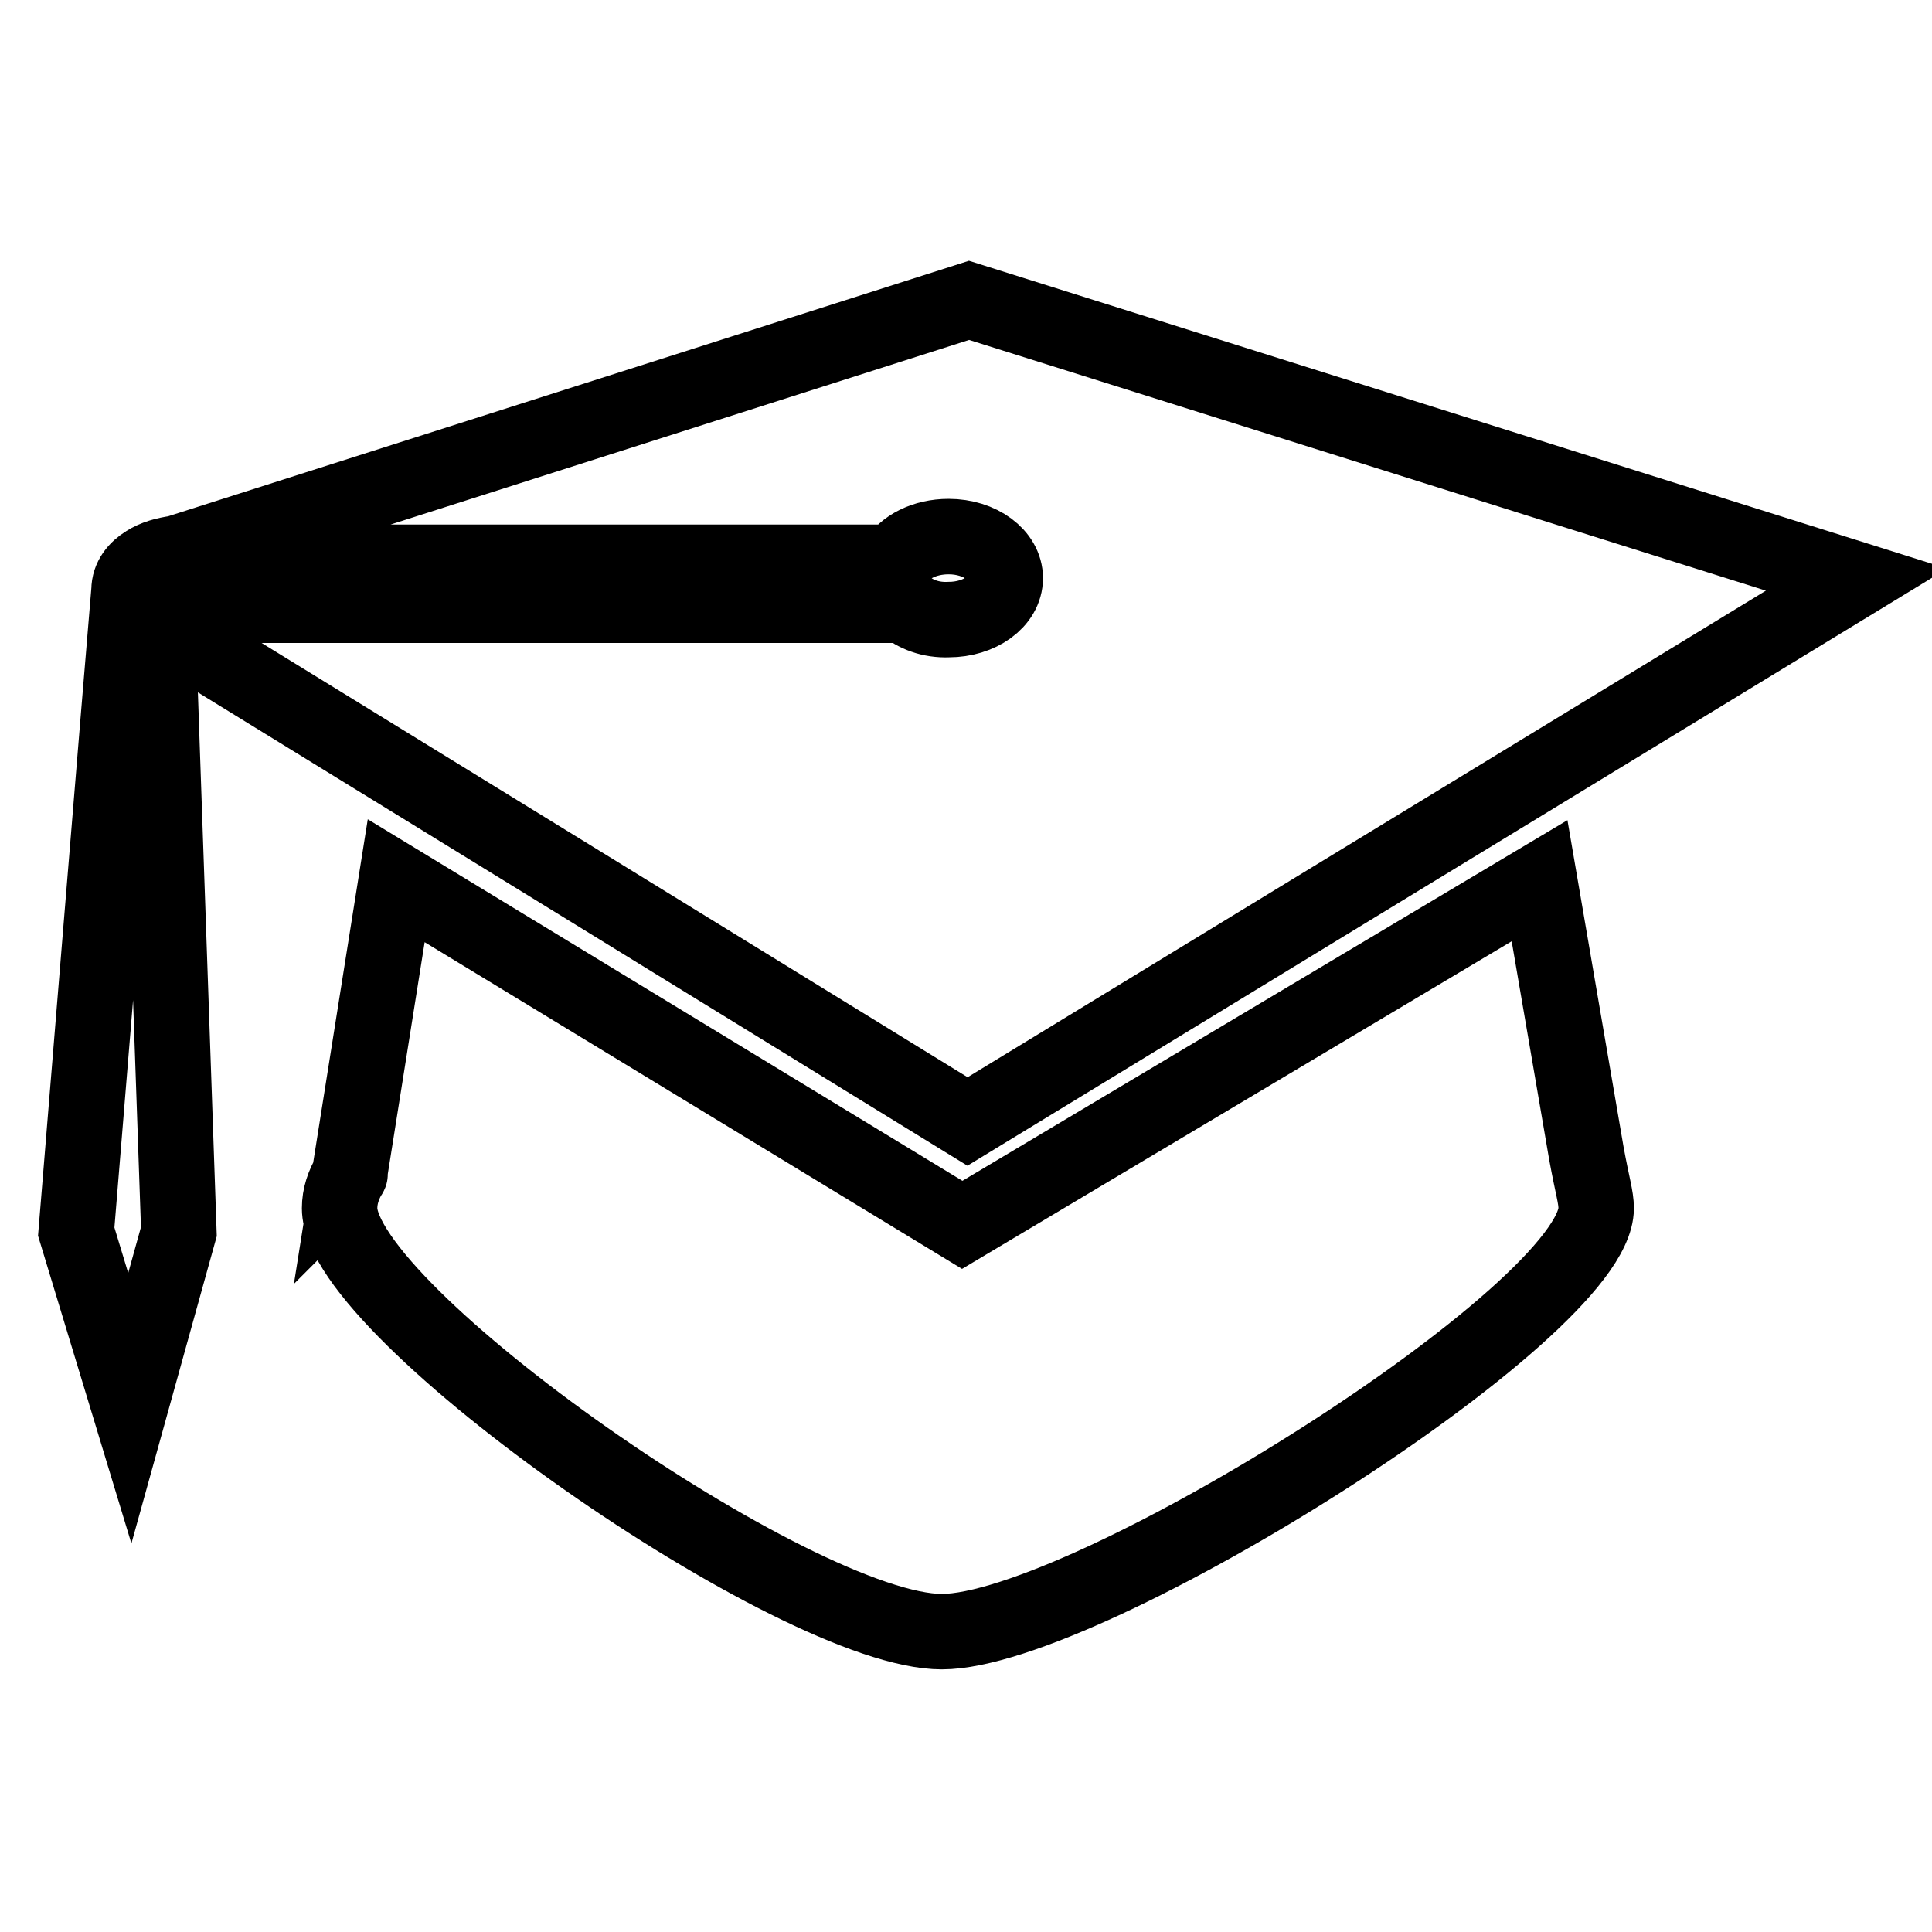
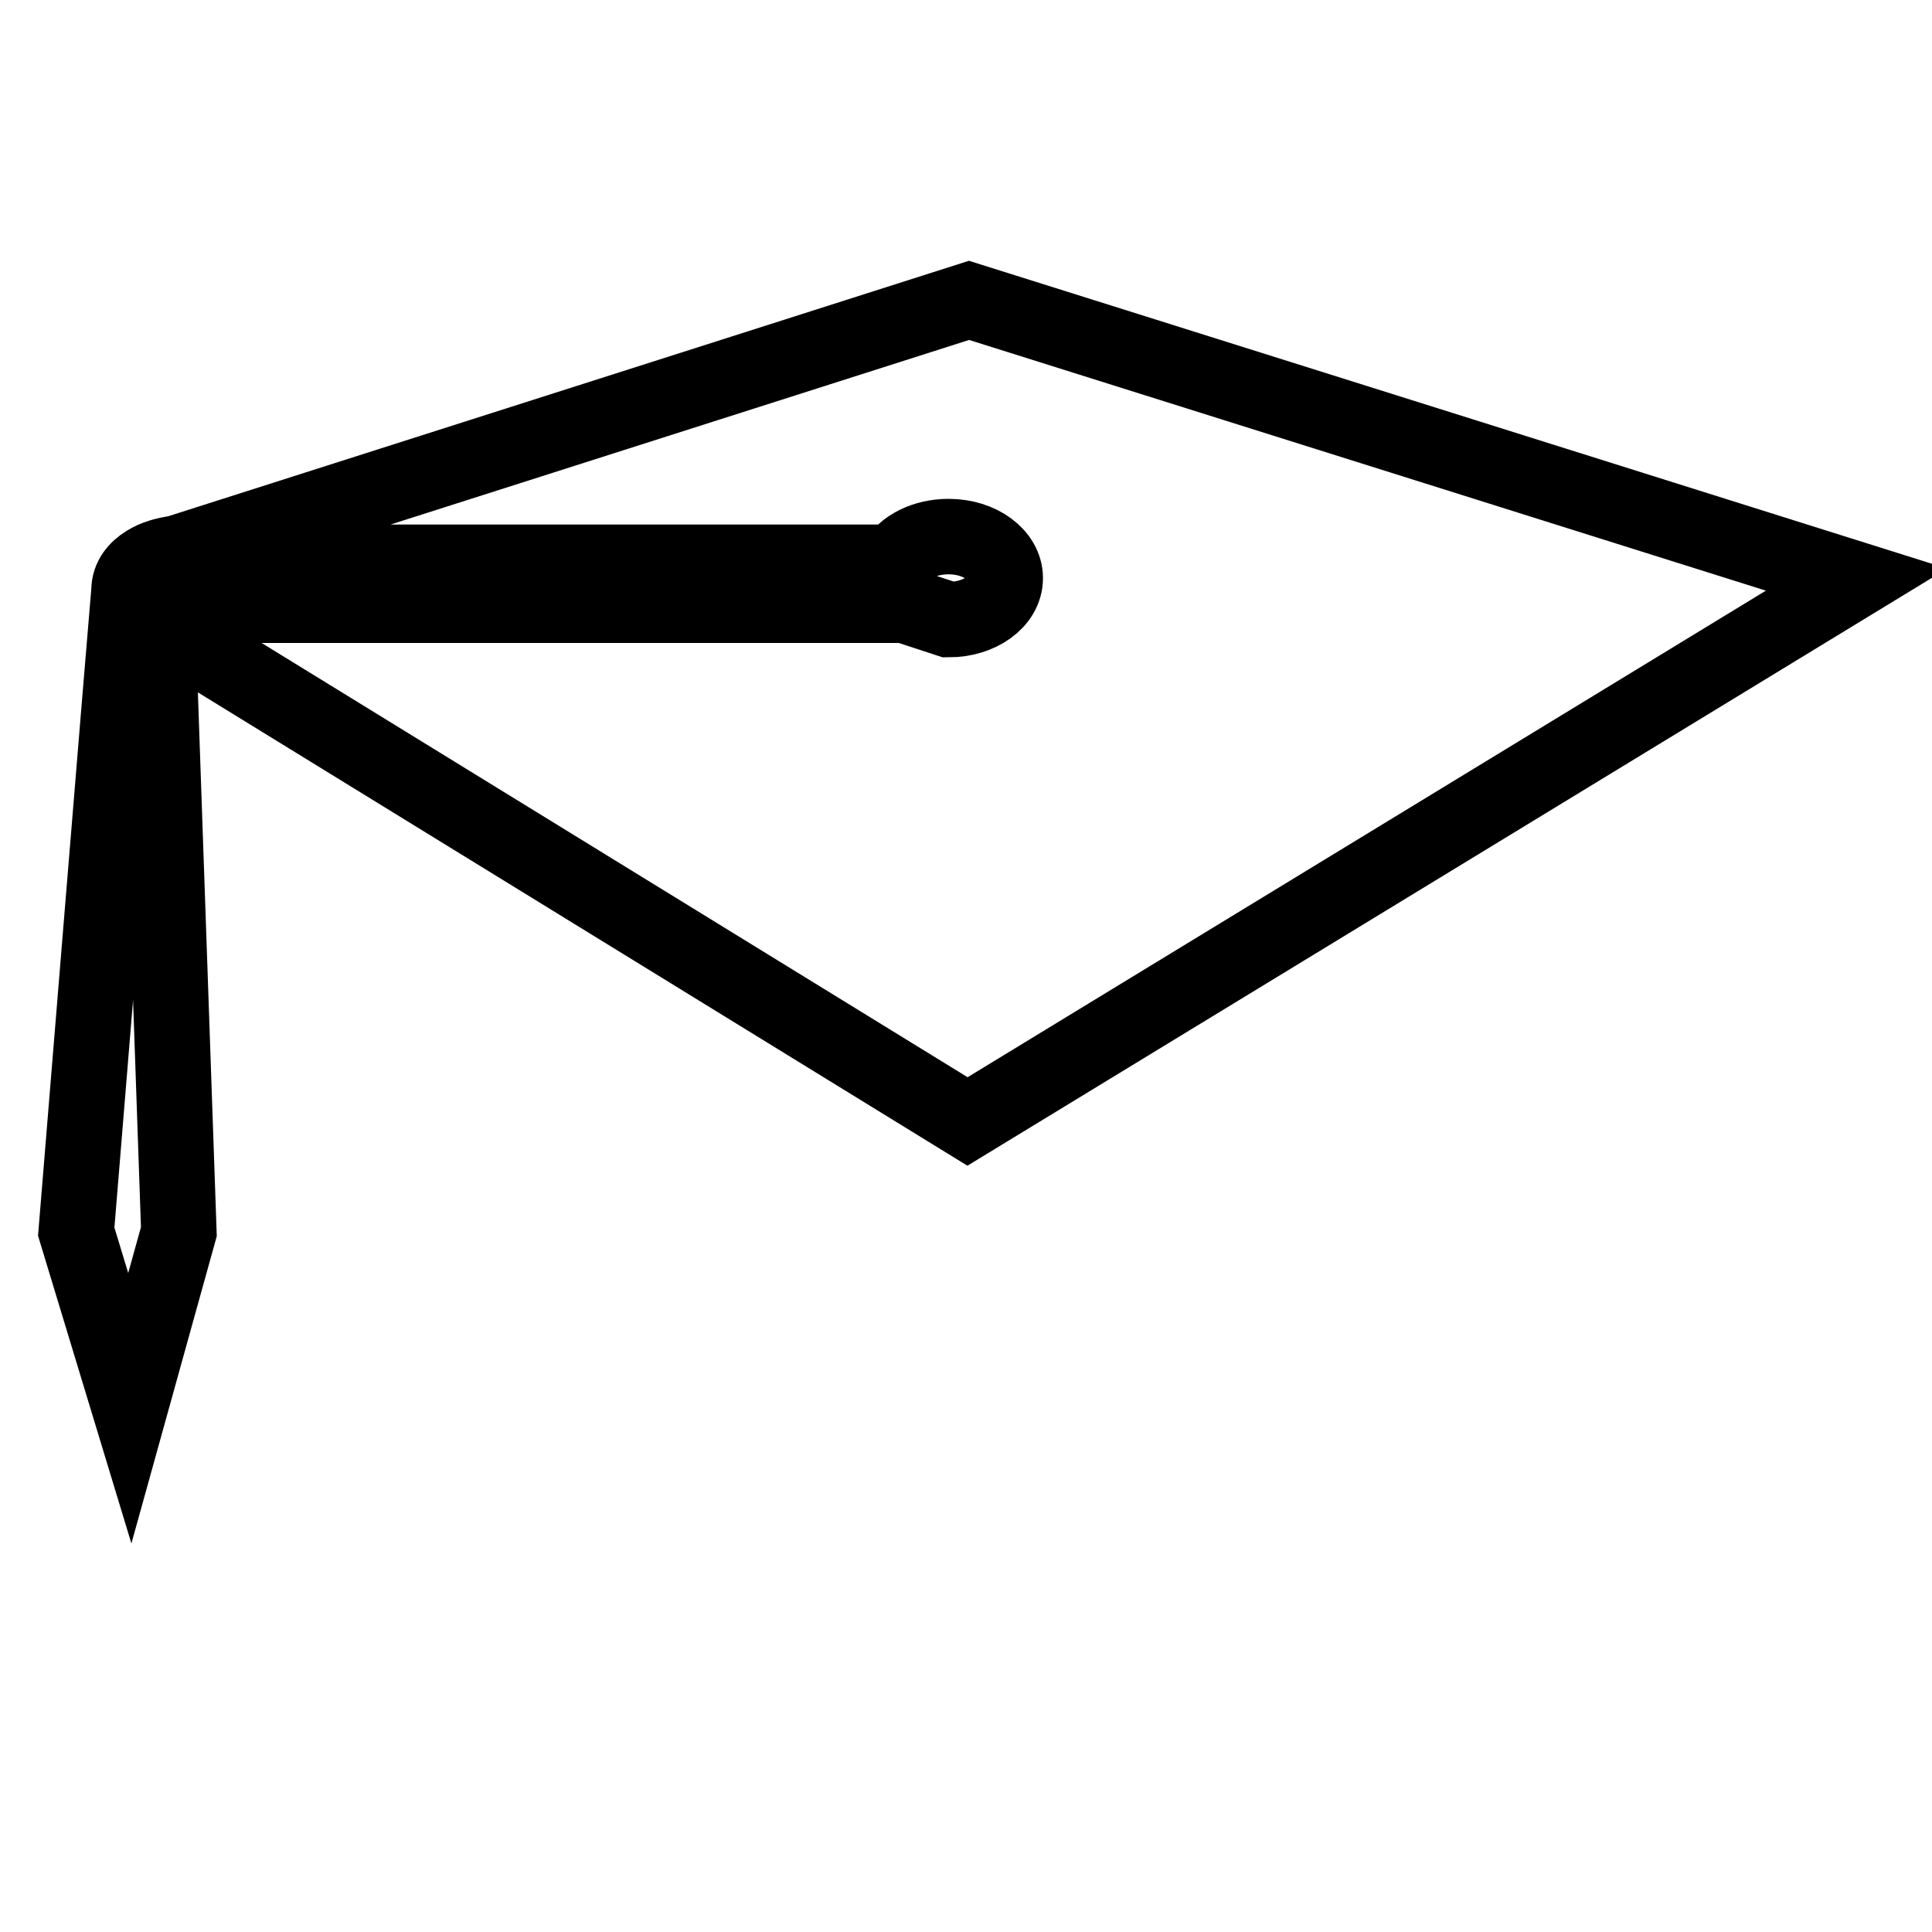
<svg xmlns="http://www.w3.org/2000/svg" version="1.1" x="0px" y="0px" viewBox="0 0 256 256" enable-background="new 0 0 256 256" xml:space="preserve">
  <g>
    <g>
      <g>
        <g>
-           <path stroke-width="10" fill-opacity="0" stroke="#000000" d="M204,116.7l-76.5,45.6l-75-45.6l-6.2,39c0,0,0.1-0.1,0.1-0.2c-0.9,1.5-1.4,3-1.4,4.6c0,13.8,60.6,56.1,79.8,56.1s86.7-42.4,86.7-56.1c0-1.5-0.5-2.9-1.3-7.3L204,116.7z" />
-           <path stroke-width="10" fill-opacity="0" stroke="#000000" d="M246,76.8L128.4,39.8l-105,33.5c-1.5,0.2-2.9,0.6-4,1.3l0,0l0,0c-1.3,0.8-2.3,2-2.3,3.6c-0.6,6.8-7,85-7,85l7.1,23.4l6.5-23.4l-2.8-80.6l107.3,66L246,76.8z M119.9,80.2H20.7l10.4-5.7h87.6c1.1-2,3.8-3.4,7-3.4c4.2,0,7.5,2.5,7.5,5.5c0,3.1-3.4,5.5-7.5,5.5C123.3,82.2,121.3,81.4,119.9,80.2z" />
+           <path stroke-width="10" fill-opacity="0" stroke="#000000" d="M246,76.8L128.4,39.8l-105,33.5c-1.5,0.2-2.9,0.6-4,1.3l0,0l0,0c-1.3,0.8-2.3,2-2.3,3.6c-0.6,6.8-7,85-7,85l7.1,23.4l6.5-23.4l-2.8-80.6l107.3,66L246,76.8z M119.9,80.2H20.7l10.4-5.7h87.6c1.1-2,3.8-3.4,7-3.4c4.2,0,7.5,2.5,7.5,5.5c0,3.1-3.4,5.5-7.5,5.5z" />
        </g>
      </g>
      <g />
      <g />
      <g />
      <g />
      <g />
      <g />
      <g />
      <g />
      <g />
      <g />
      <g />
      <g />
      <g />
      <g />
      <g />
    </g>
  </g>
</svg>